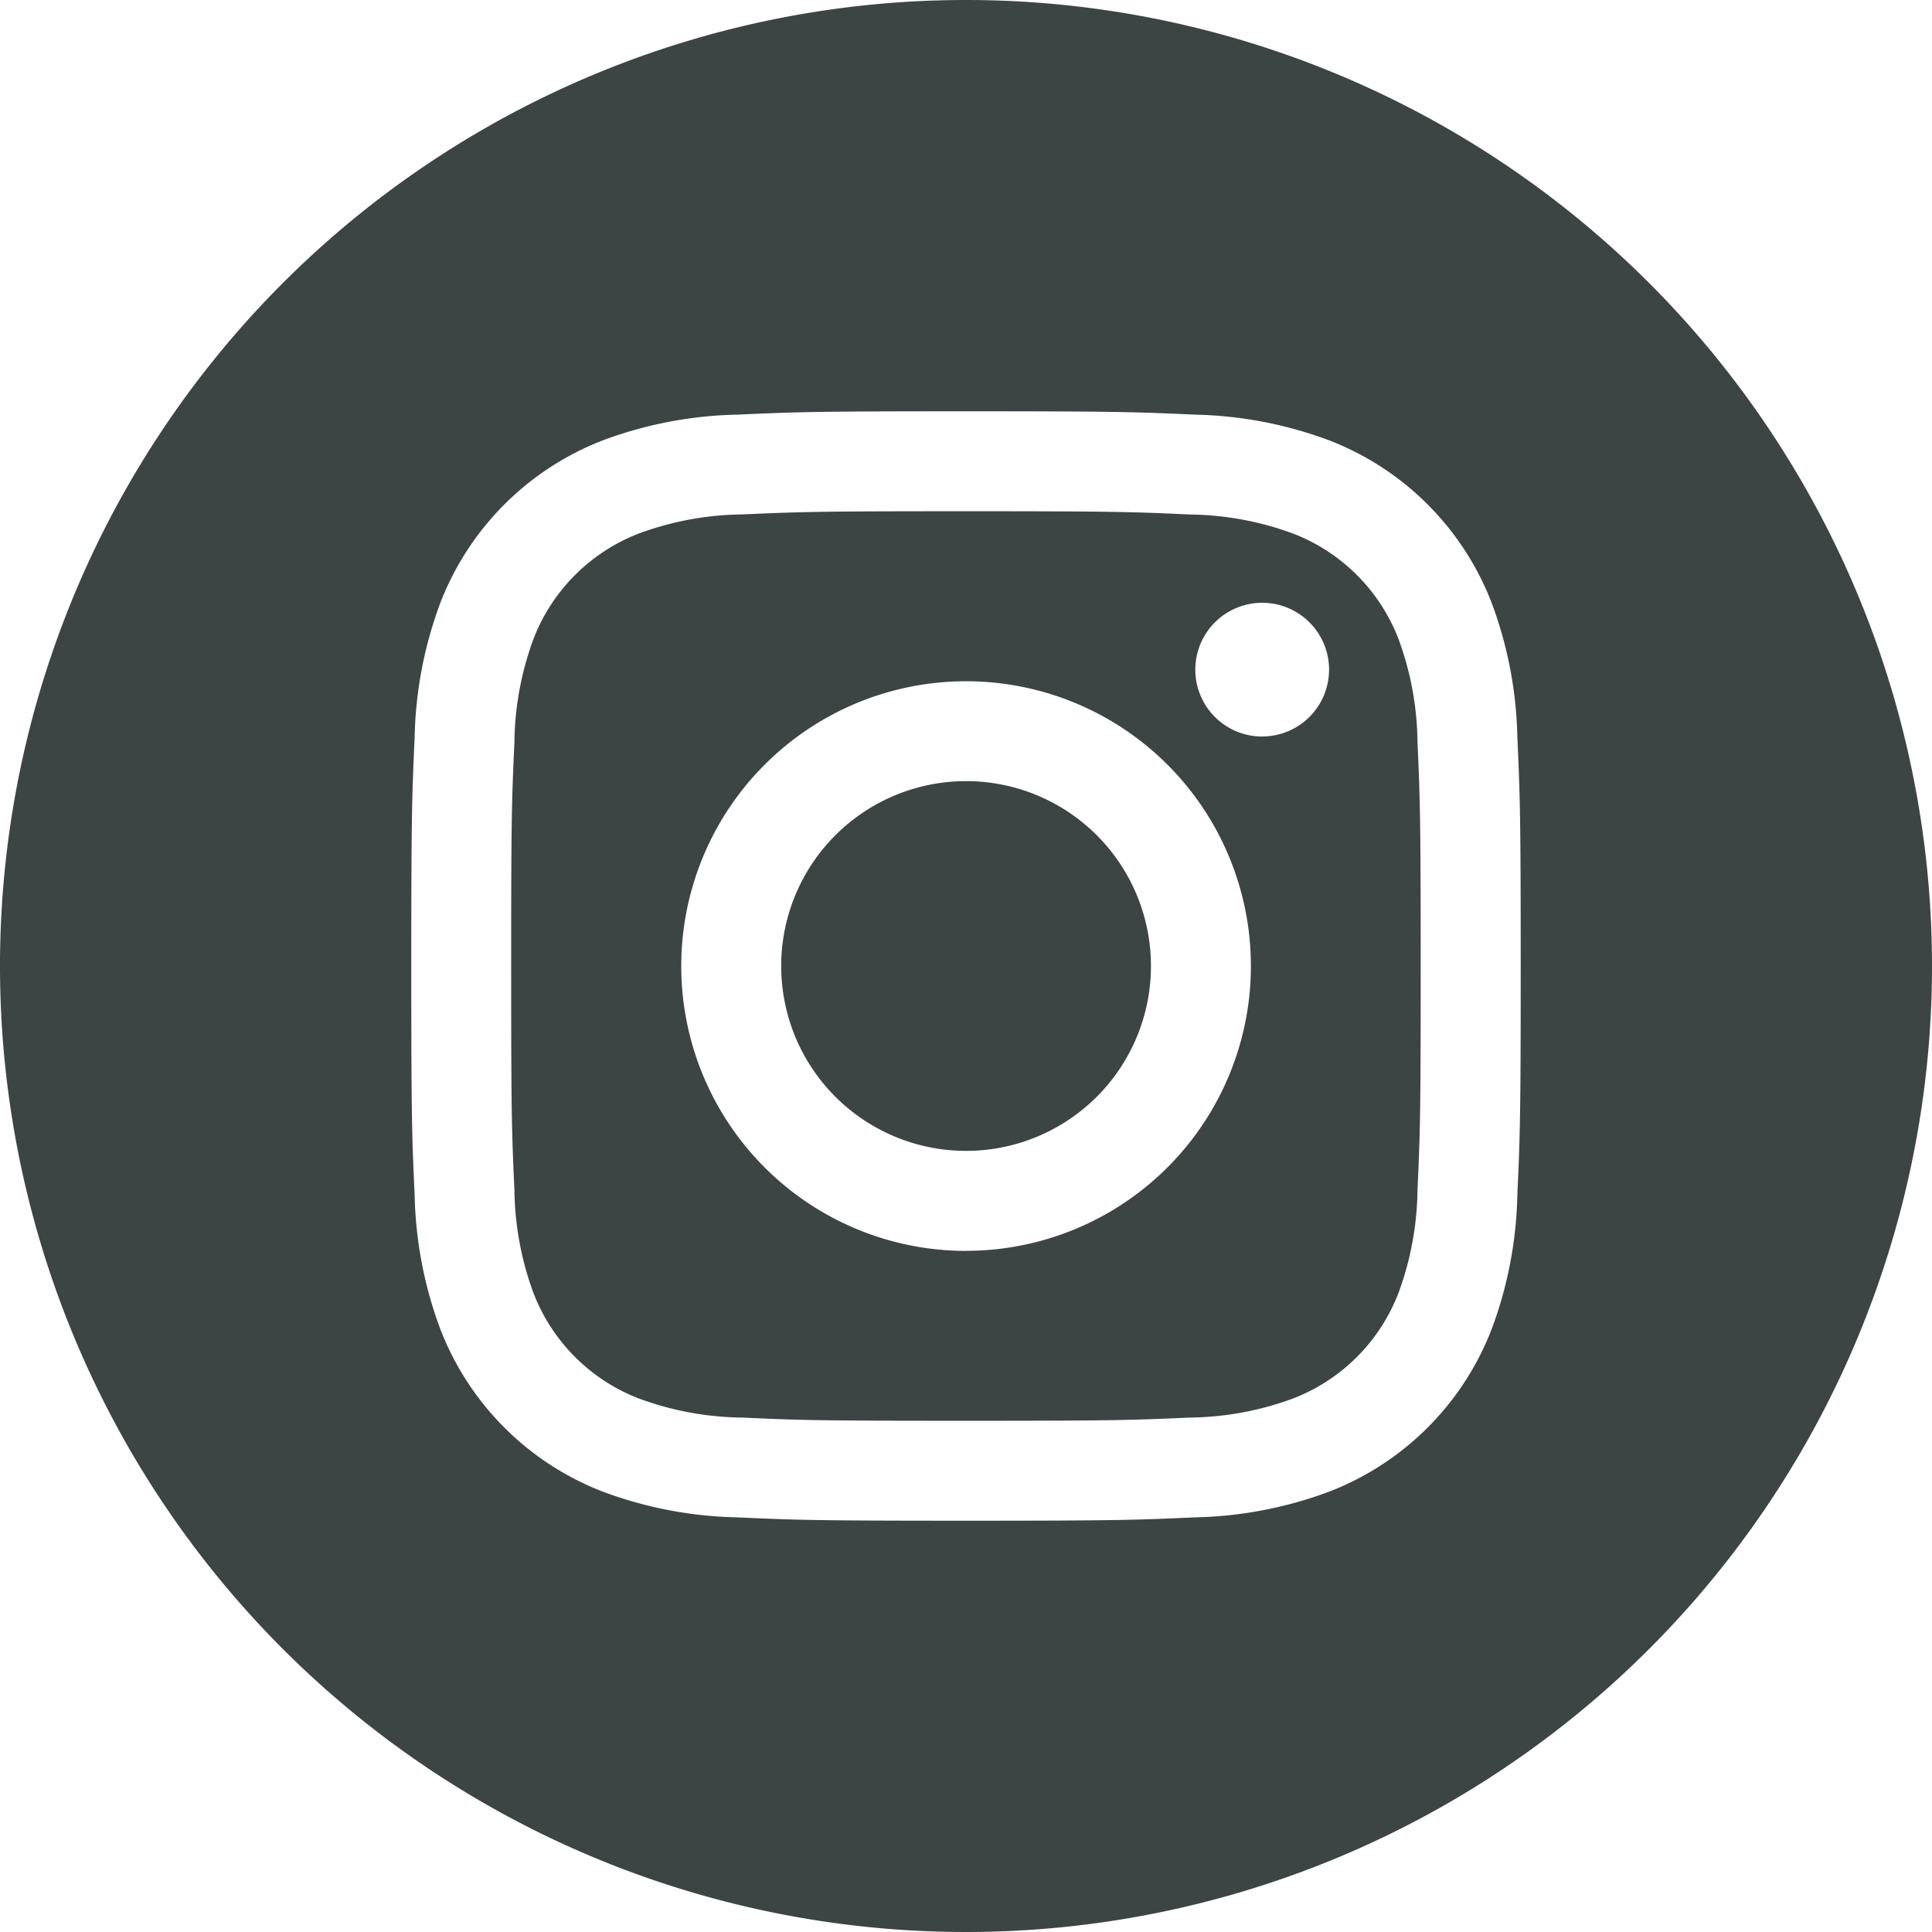
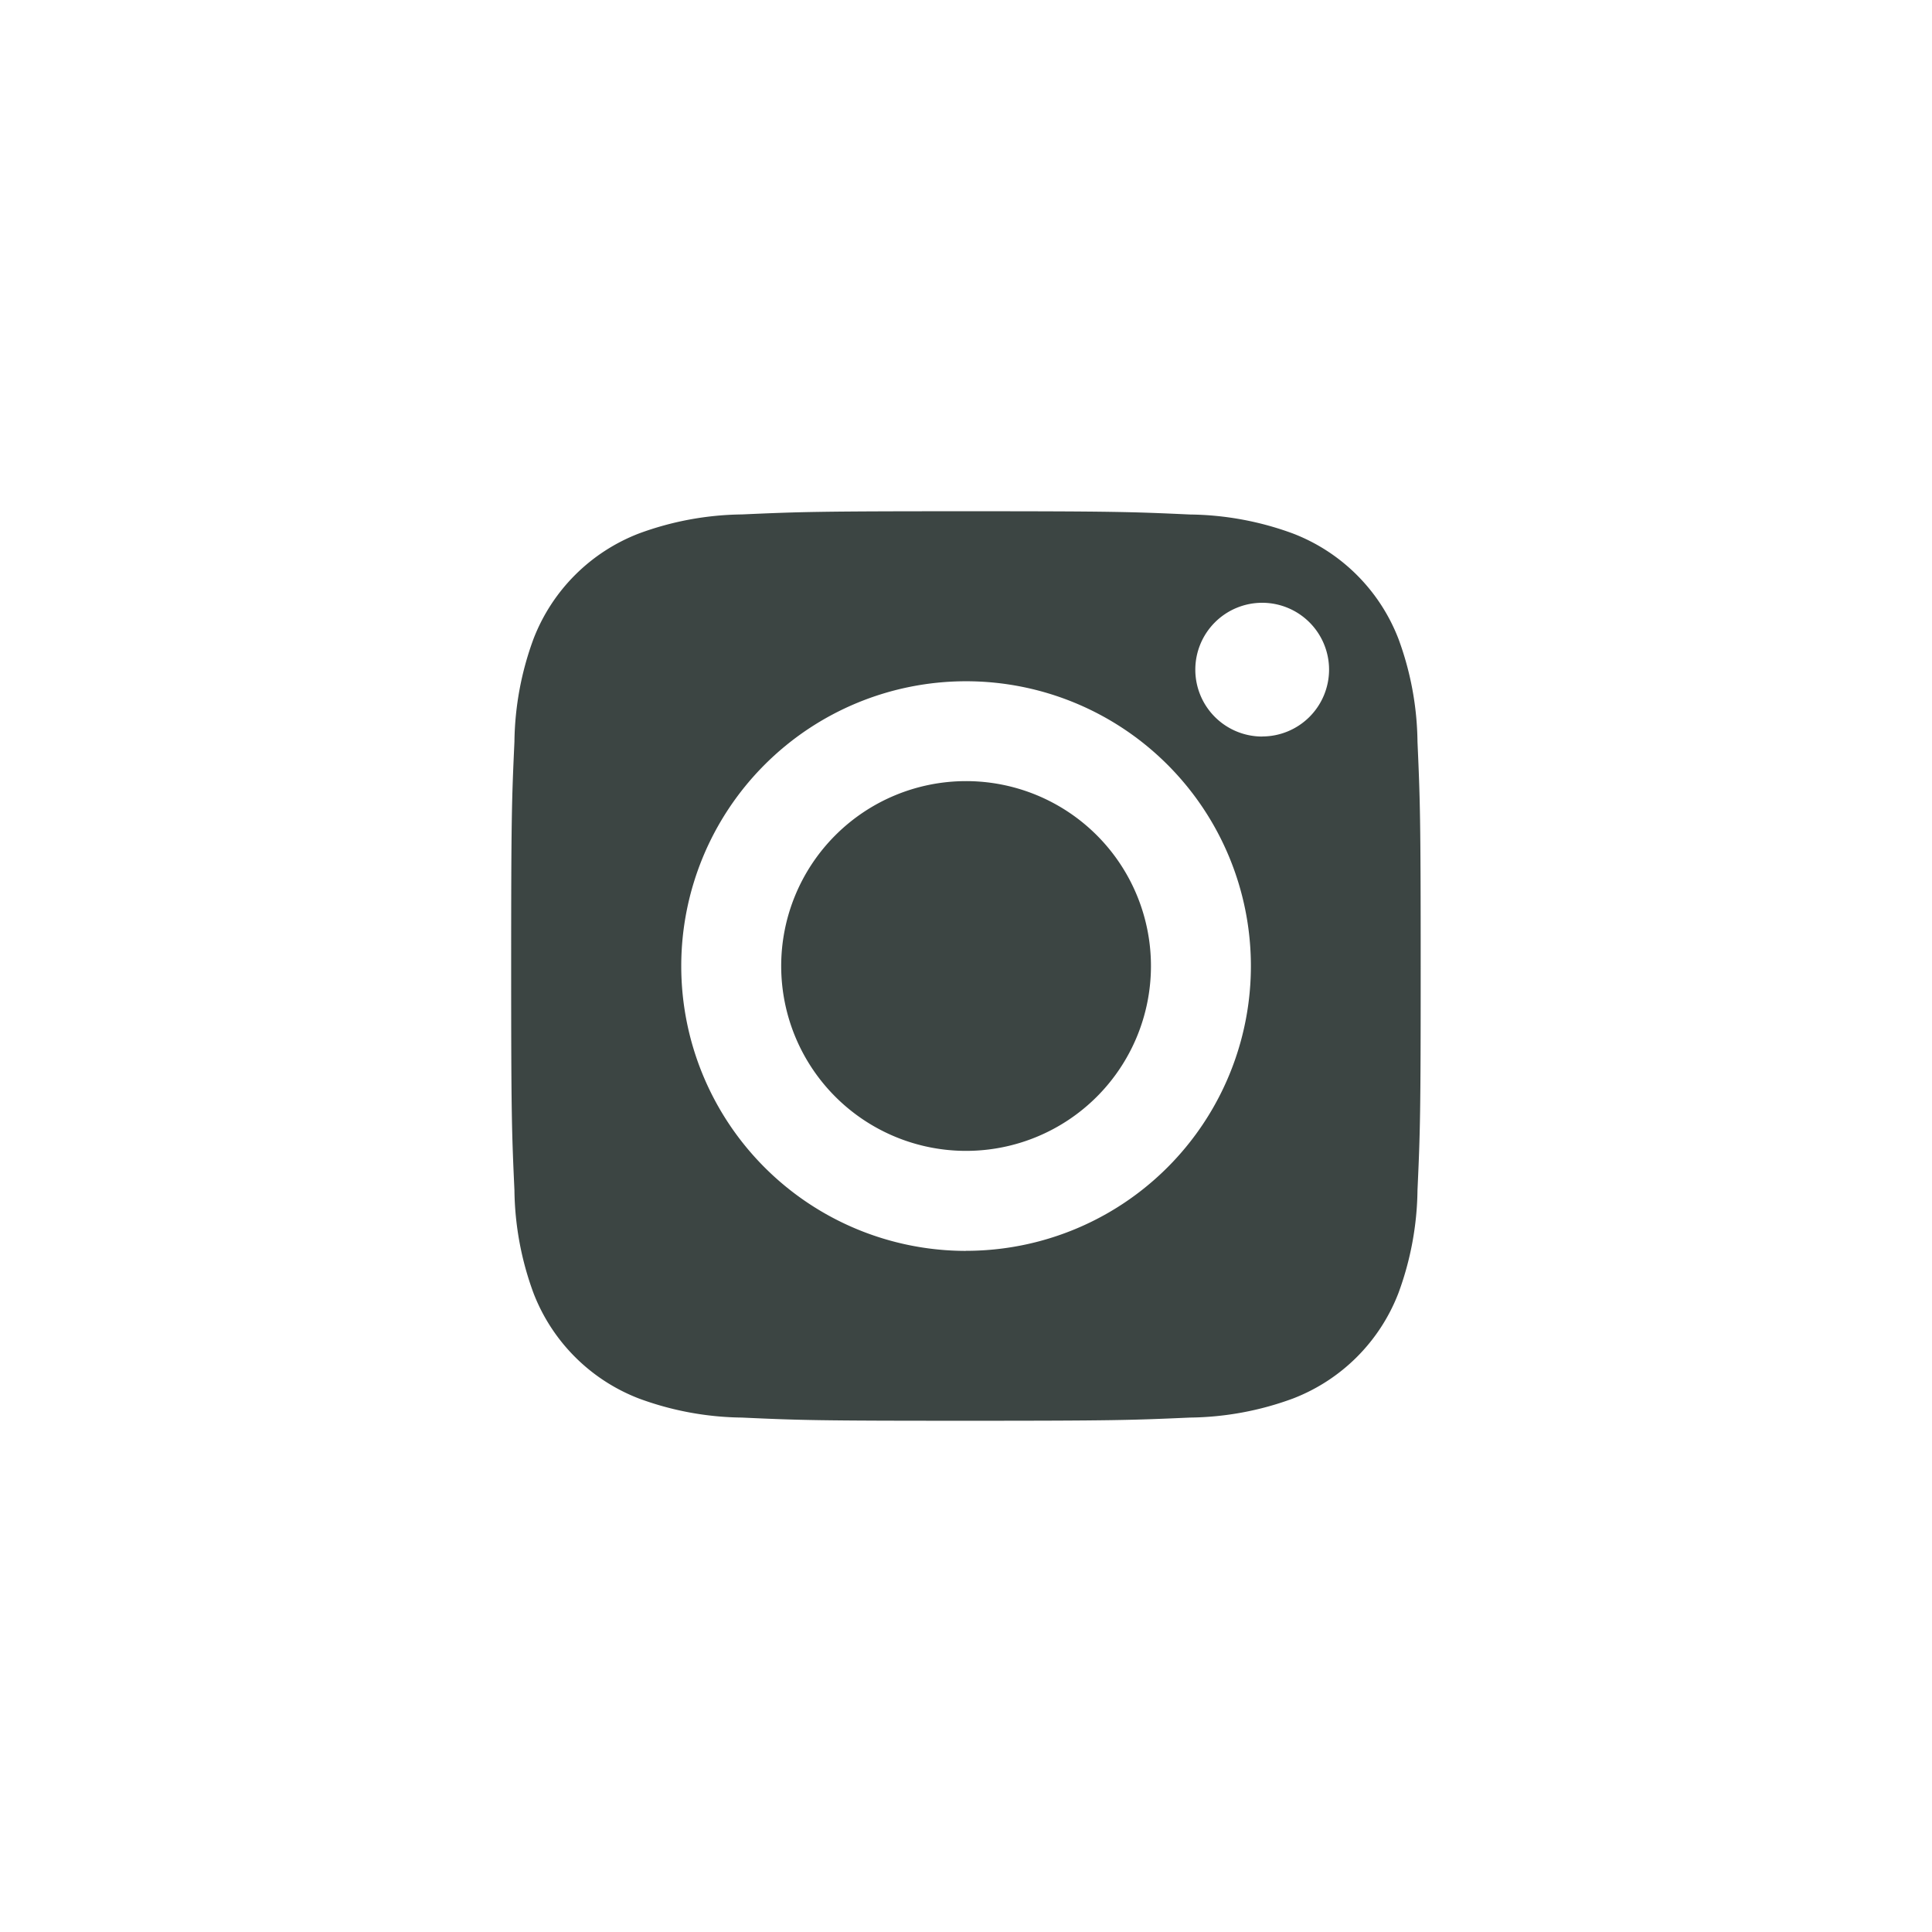
<svg xmlns="http://www.w3.org/2000/svg" id="prefix___007-instagram" width="26" height="26" data-name="007-instagram" viewBox="0 0 26 26">
  <defs>
    <style>
            .prefix__cls-1{fill:#3c4543}
        </style>
  </defs>
  <path id="prefix__Path_2143" d="M211.977 209.488a2.488 2.488 0 1 1-2.489-2.488 2.488 2.488 0 0 1 2.489 2.488zm0 0" class="prefix__cls-1" data-name="Path 2143" transform="translate(-196.488 -196.488)" />
  <path id="prefix__Path_2144" d="M147.424 137.206a2.472 2.472 0 0 0-1.417-1.417 4.13 4.13 0 0 0-1.386-.257c-.787-.036-1.023-.044-3.017-.044s-2.229.008-3.017.043a4.132 4.132 0 0 0-1.386.257 2.473 2.473 0 0 0-1.417 1.417 4.132 4.132 0 0 0-.257 1.386c-.036.787-.044 1.023-.044 3.017s.008 2.229.044 3.017a4.13 4.13 0 0 0 .257 1.386 2.472 2.472 0 0 0 1.417 1.417 4.125 4.125 0 0 0 1.386.257c.787.036 1.023.043 3.016.043s2.23-.008 3.017-.043a4.126 4.126 0 0 0 1.386-.257 2.472 2.472 0 0 0 1.417-1.417 4.134 4.134 0 0 0 .257-1.386c.036-.787.043-1.023.043-3.017s-.008-2.229-.043-3.017a4.125 4.125 0 0 0-.256-1.385zm-5.819 8.236a3.833 3.833 0 1 1 3.833-3.833 3.833 3.833 0 0 1-3.838 3.832zm3.985-6.922a.9.9 0 1 1 .9-.9.9.9 0 0 1-.901.899zm0 0" class="prefix__cls-1" data-name="Path 2144" transform="translate(-128.604 -128.608)" />
-   <path id="prefix__Path_2145" d="M13 0a13 13 0 1 0 13 13A13 13 0 0 0 13 0zm7.42 16.078a5.477 5.477 0 0 1-.347 1.812 3.817 3.817 0 0 1-2.183 2.183 5.481 5.481 0 0 1-1.812.347c-.8.036-1.05.045-3.078.045s-2.282-.009-3.078-.045a5.481 5.481 0 0 1-1.812-.347 3.817 3.817 0 0 1-2.183-2.183 5.475 5.475 0 0 1-.347-1.812c-.037-.8-.045-1.051-.045-3.078s.009-2.282.045-3.078a5.477 5.477 0 0 1 .347-1.812A3.82 3.82 0 0 1 8.11 5.927a5.482 5.482 0 0 1 1.812-.347c.8-.036 1.05-.045 3.078-.045s2.282.009 3.078.045a5.483 5.483 0 0 1 1.812.347 3.818 3.818 0 0 1 2.183 2.183 5.476 5.476 0 0 1 .347 1.812c.036.8.045 1.05.045 3.078s-.009 2.282-.045 3.078zm0 0" class="prefix__cls-1" data-name="Path 2145" />
</svg>